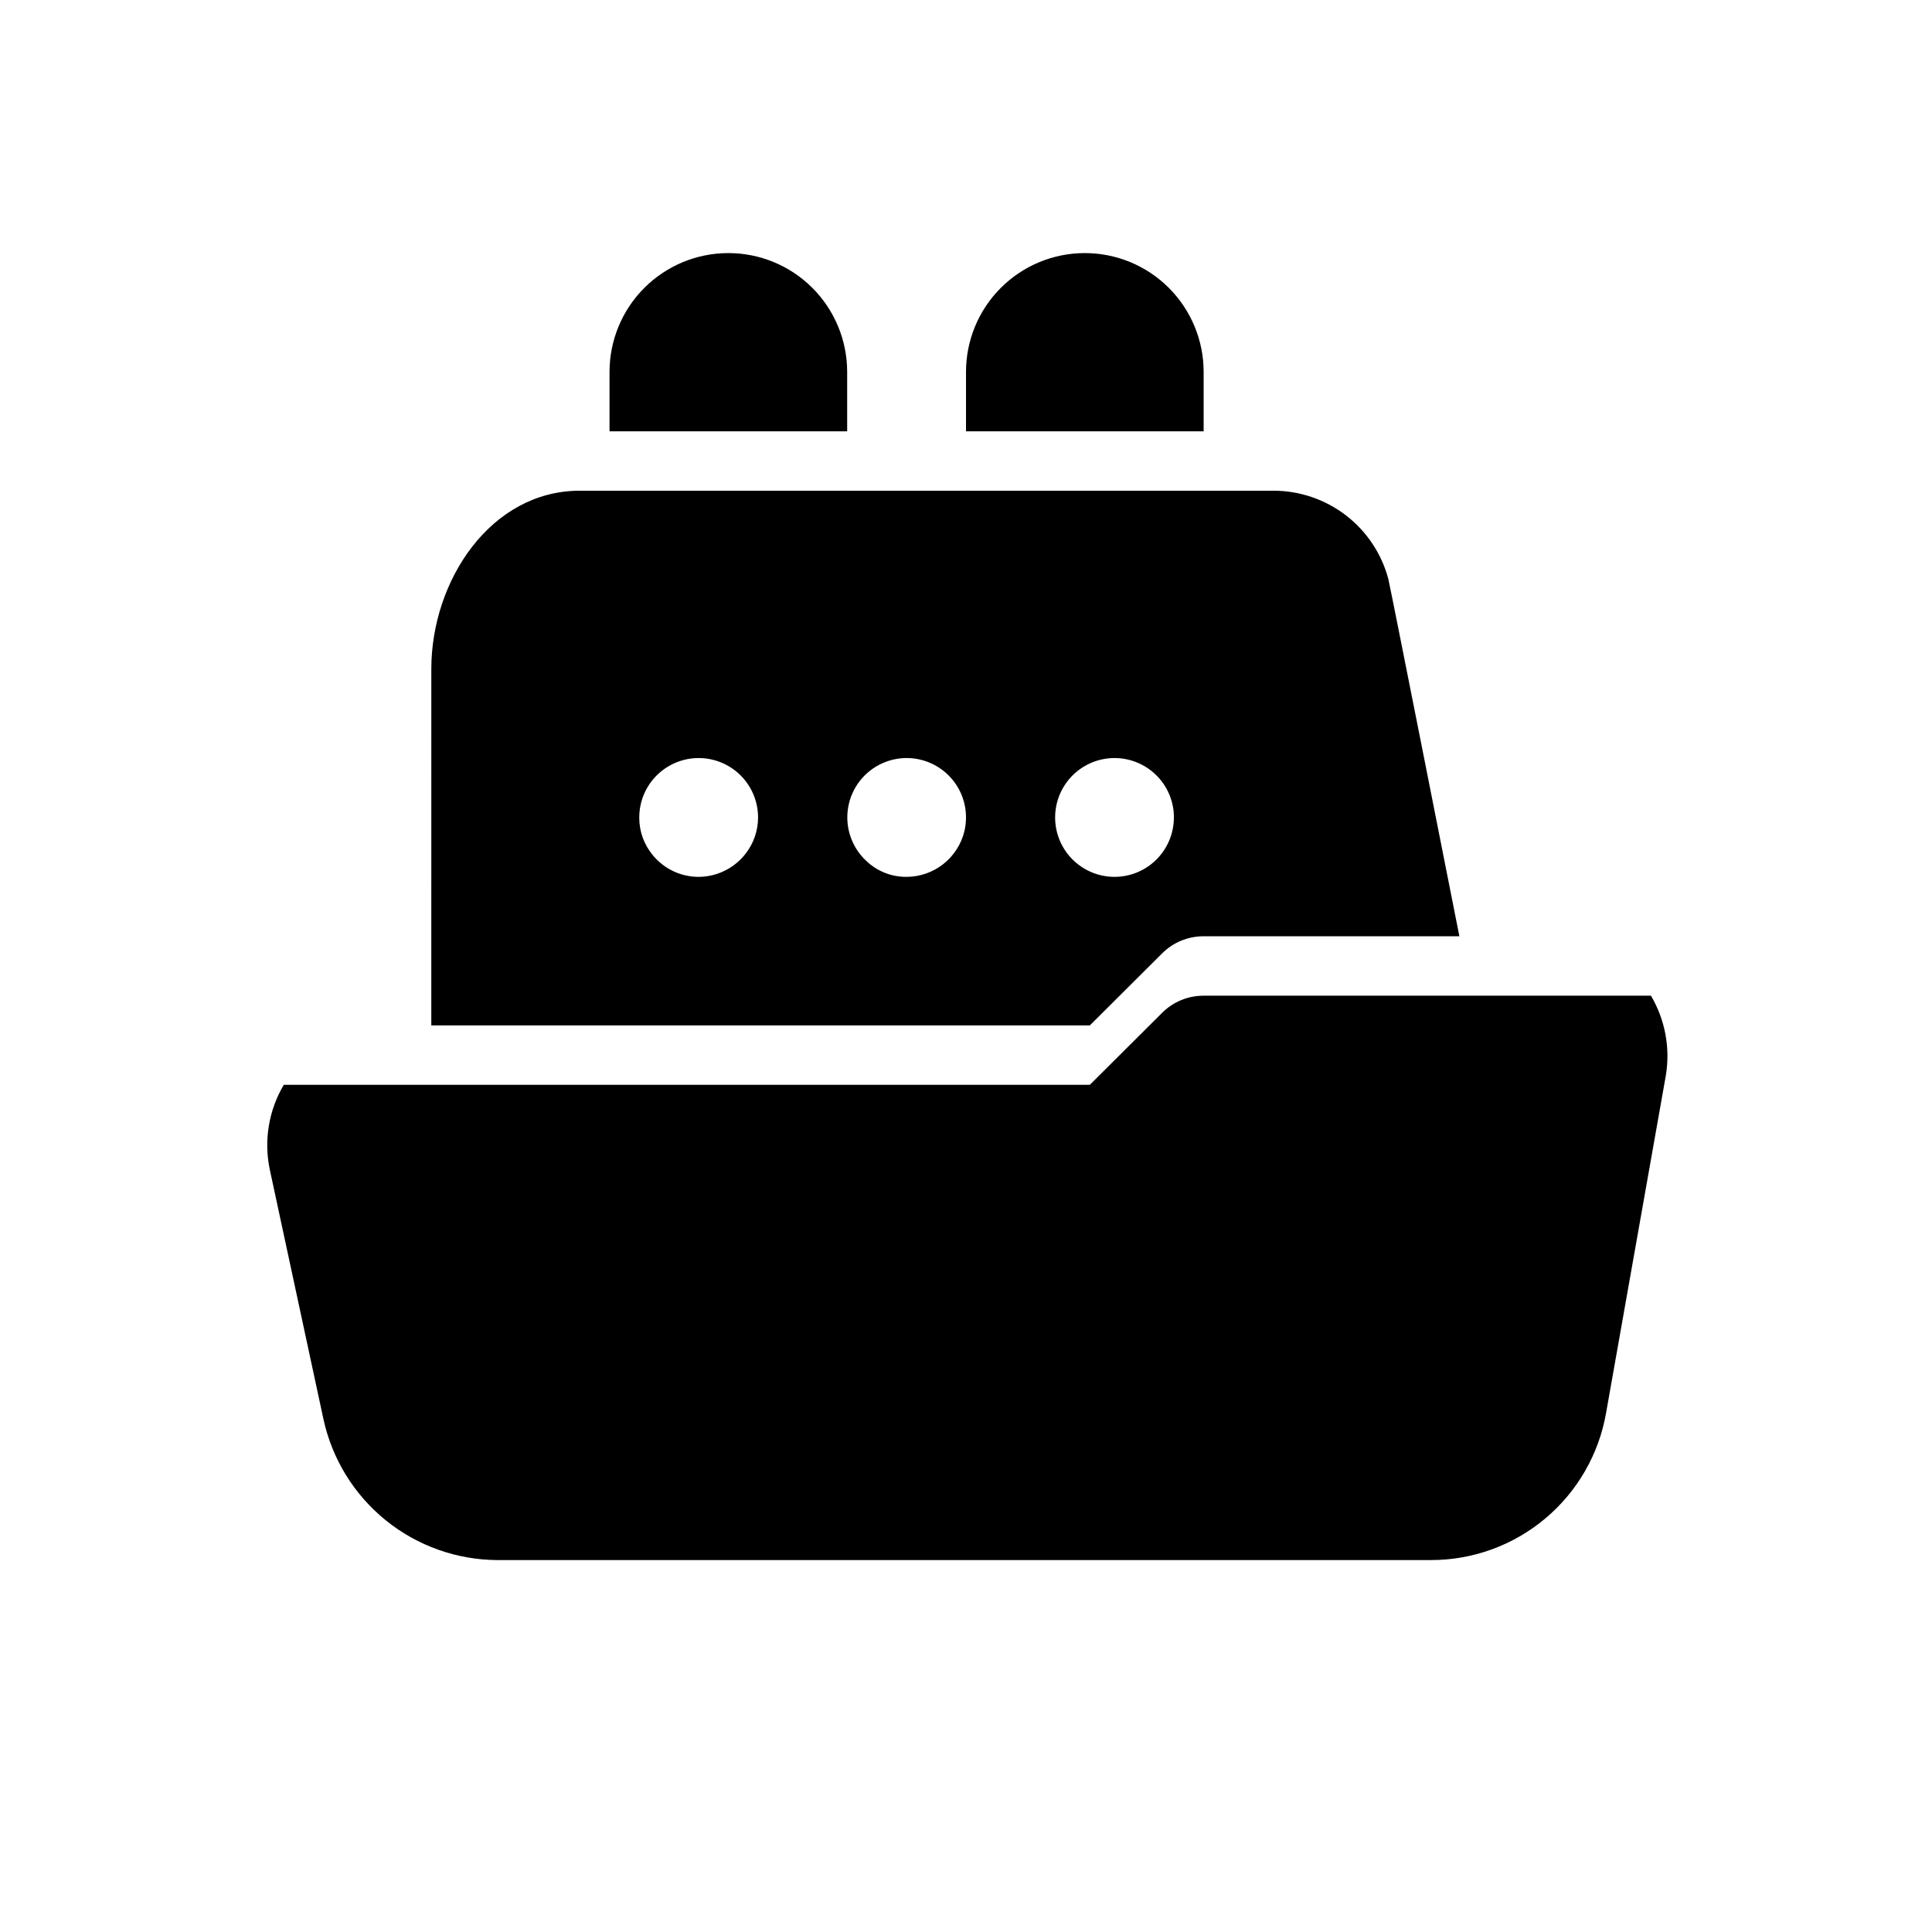
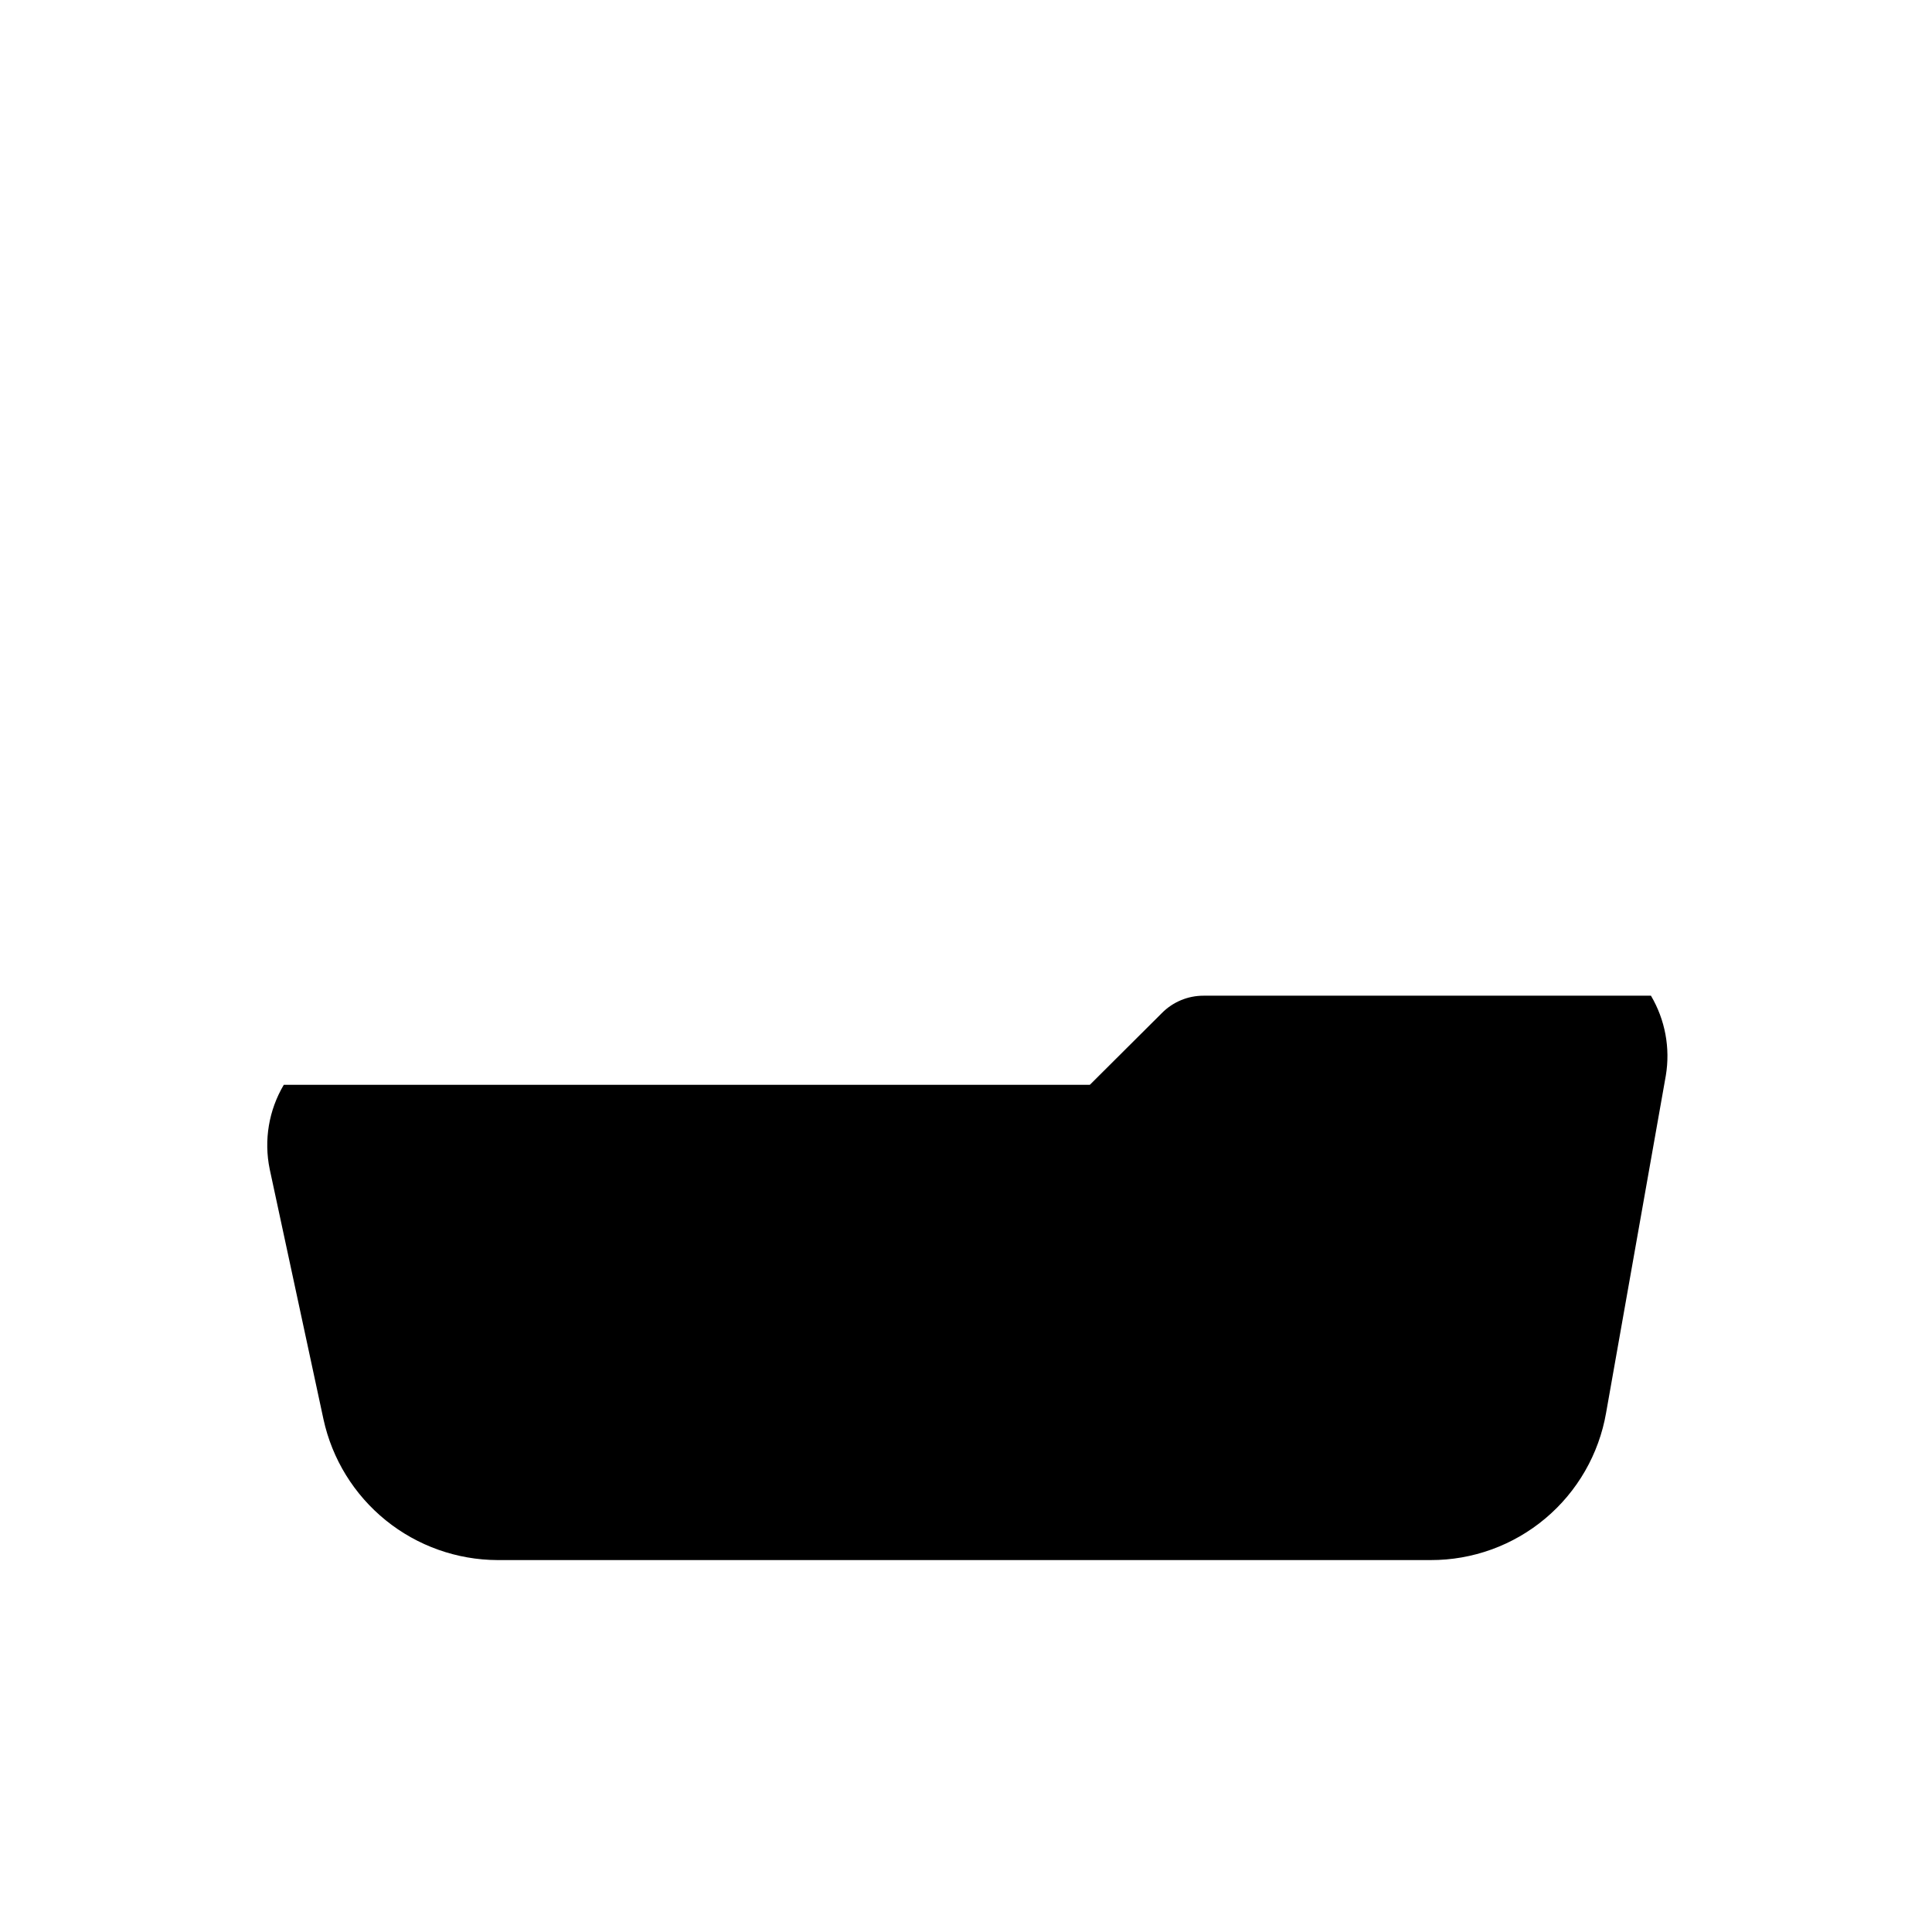
<svg xmlns="http://www.w3.org/2000/svg" fill="#000000" width="800px" height="800px" version="1.1" viewBox="144 144 512 512">
  <g>
-     <path d="m511.94 297.5c-1.773-6.711-5.715-12.648-11.207-16.891-5.496-4.238-12.238-6.551-19.18-6.566h-183.89c-23.617 0-39.359 23.852-39.359 47.23l-0.004 94.465h174.52l19.051-18.973c2.922-2.981 6.926-4.656 11.102-4.644h67.777s-18.578-93.992-18.816-94.621zm-167.91 68.25c-1.078 3.094-3.086 5.773-5.75 7.676-2.664 1.906-5.852 2.938-9.129 2.953-4.777 0.004-9.297-2.168-12.277-5.906-2.262-2.777-3.484-6.254-3.465-9.84 0-5.625 3-10.82 7.871-13.633s10.875-2.812 15.746 0c4.871 2.812 7.871 8.008 7.871 13.633 0 1.742-0.293 3.473-0.867 5.117zm55.578-1.574c-0.82 3.461-2.777 6.547-5.562 8.762-2.785 2.215-6.231 3.426-9.789 3.441-3.988 0.035-7.828-1.488-10.707-4.25-3.879-3.617-5.676-8.945-4.777-14.172 0.895-5.227 4.367-9.648 9.23-11.762 4.867-2.117 10.469-1.637 14.902 1.277 4.434 2.91 7.102 7.859 7.098 13.16-0.008 1.191-0.141 2.379-0.395 3.543zm55.34-1.418v0.004c-0.734 5.406-4.219 10.051-9.207 12.266-4.992 2.211-10.773 1.684-15.273-1.402-4.555-3.117-7.141-8.391-6.824-13.898 0.32-5.508 3.496-10.445 8.375-13.02 4.883-2.574 10.754-2.402 15.477 0.445 4.723 2.852 7.609 7.965 7.609 13.48-0.012 0.711-0.066 1.422-0.156 2.129z" />
    <path d="m533.82 407.87h-70.848c-4.176-0.012-8.18 1.66-11.102 4.644l-19.051 18.973h-213.61c-3.988 6.727-5.316 14.699-3.734 22.355l14.25 66.281c2.293 10.543 8.117 19.984 16.504 26.77 8.387 6.785 18.84 10.504 29.625 10.543h247.26c11.117 0.035 21.887-3.867 30.398-11.016 8.516-7.144 14.227-17.074 16.125-28.027l15.824-89.348c1.219-7.305-0.176-14.801-3.941-21.176z" />
-     <path d="m337.02 211.07c8.352 0 16.359 3.316 22.266 9.223 5.902 5.906 9.223 13.914 9.223 22.266v15.742h-62.977v-15.742c0-8.352 3.316-16.359 9.223-22.266 5.902-5.906 13.914-9.223 22.266-9.223z" />
-     <path d="m431.49 211.07c8.348 0 16.359 3.316 22.266 9.223 5.902 5.906 9.223 13.914 9.223 22.266v15.742h-62.977v-15.742c0-8.352 3.316-16.359 9.223-22.266 5.902-5.906 13.914-9.223 22.266-9.223z" />
  </g>
</svg>